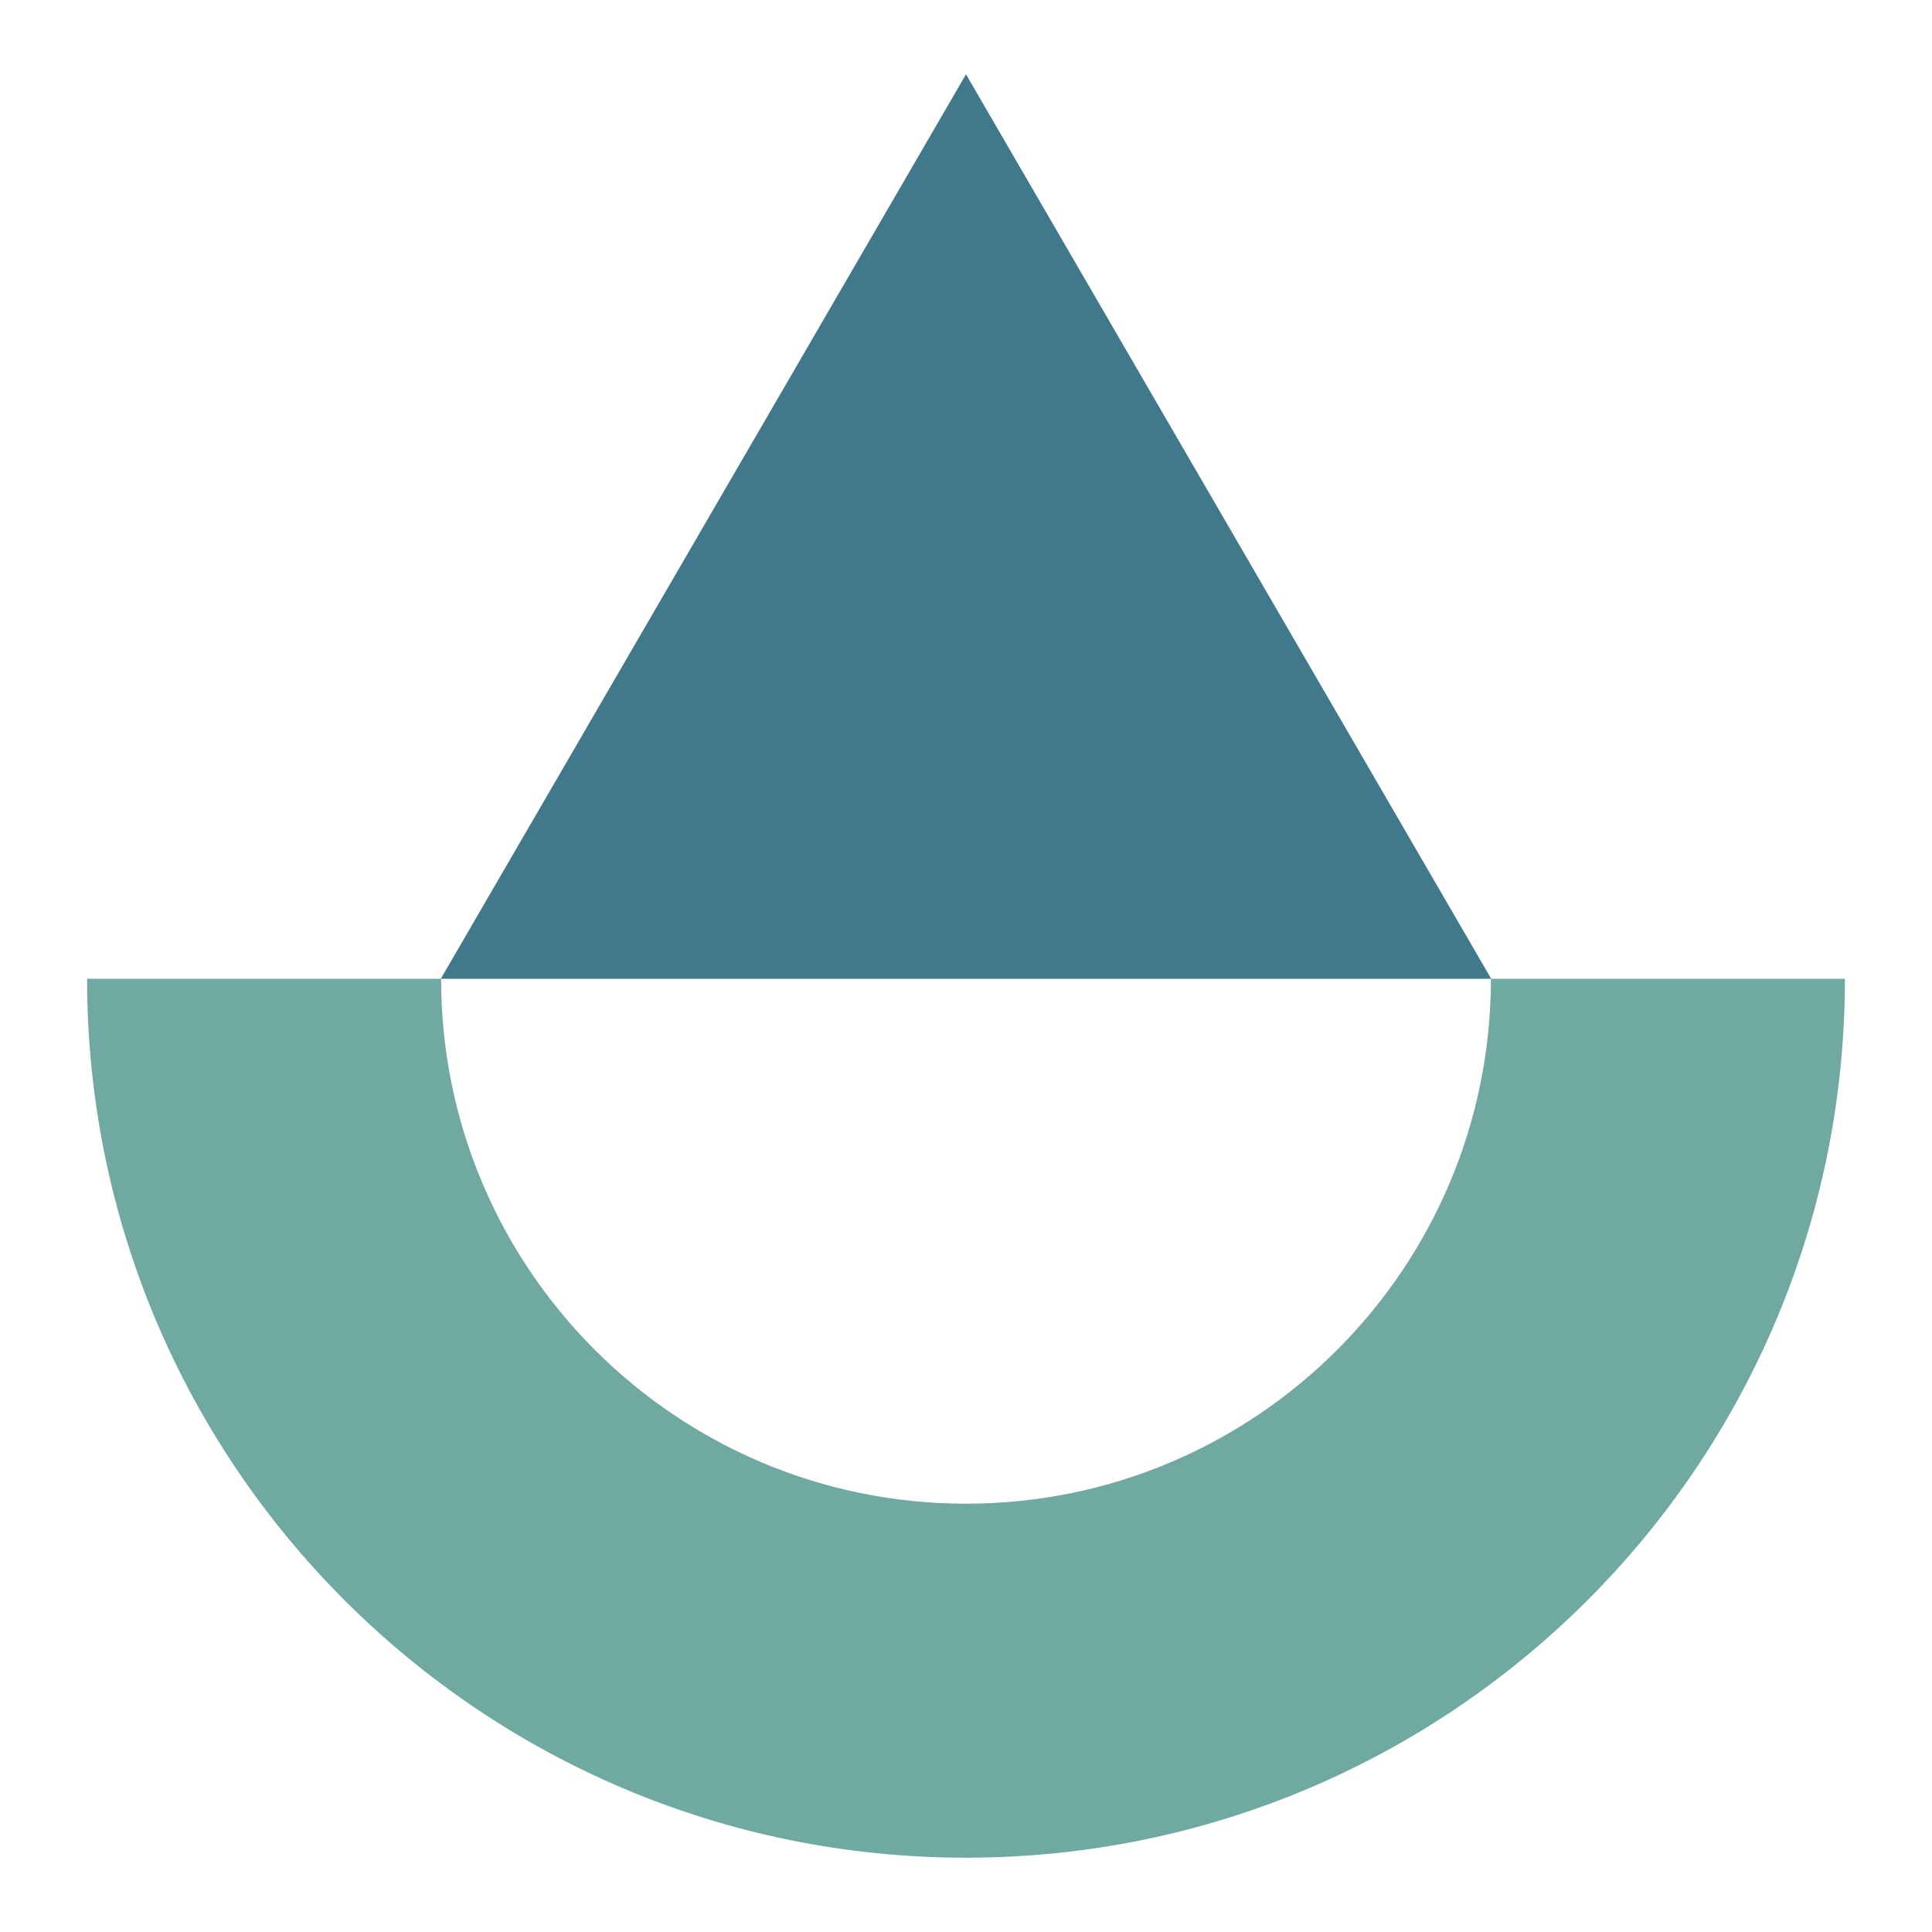
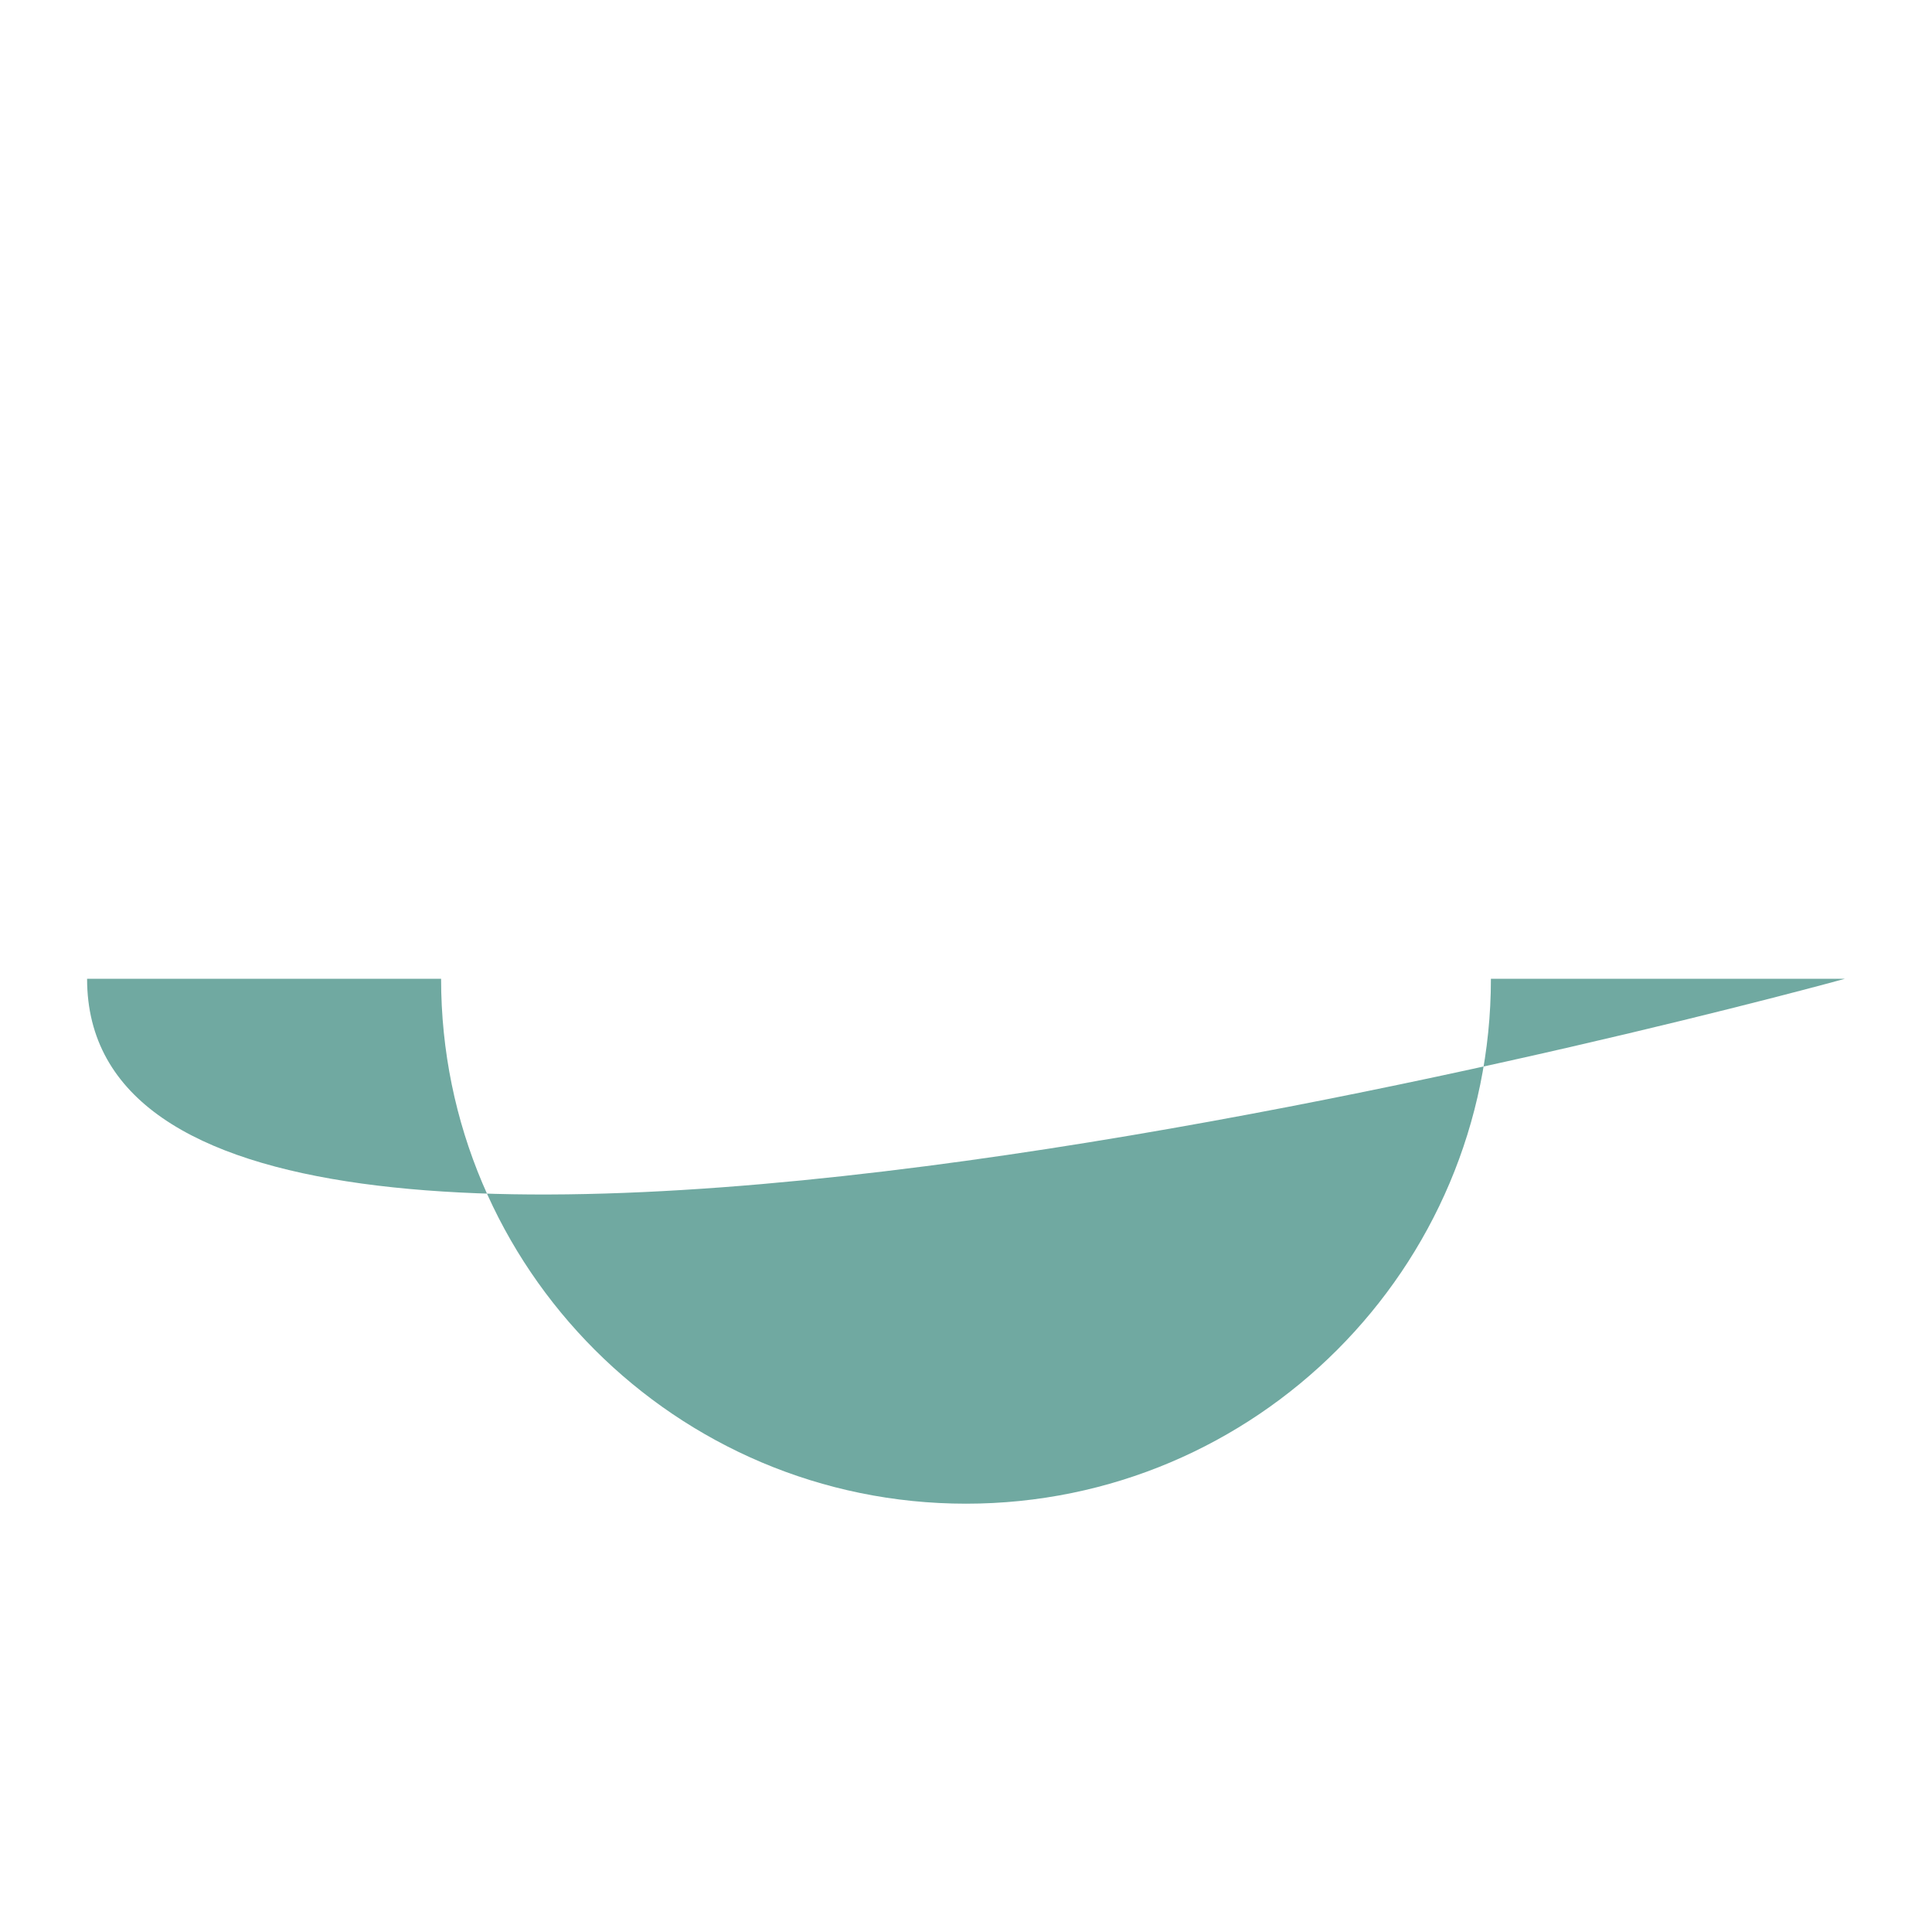
<svg xmlns="http://www.w3.org/2000/svg" id="Layer_1" version="1.1" viewBox="0 0 65 65">
  <defs>
    <style> .st0 { fill: #70a9a1; } .st1 { fill: #40798c; } </style>
  </defs>
-   <path class="st0" d="M62.07,32.93c0,16.33-13.24,29.57-29.57,29.57S2.93,49.26,2.93,32.93h11.91c0,9.75,7.91,17.66,17.66,17.66s17.66-7.91,17.66-17.66h11.91Z" />
-   <polygon class="st1" points="50.17 32.93 14.83 32.93 32.5 2.5 50.17 32.93" />
+   <path class="st0" d="M62.07,32.93S2.93,49.26,2.93,32.93h11.91c0,9.75,7.91,17.66,17.66,17.66s17.66-7.91,17.66-17.66h11.91Z" />
</svg>